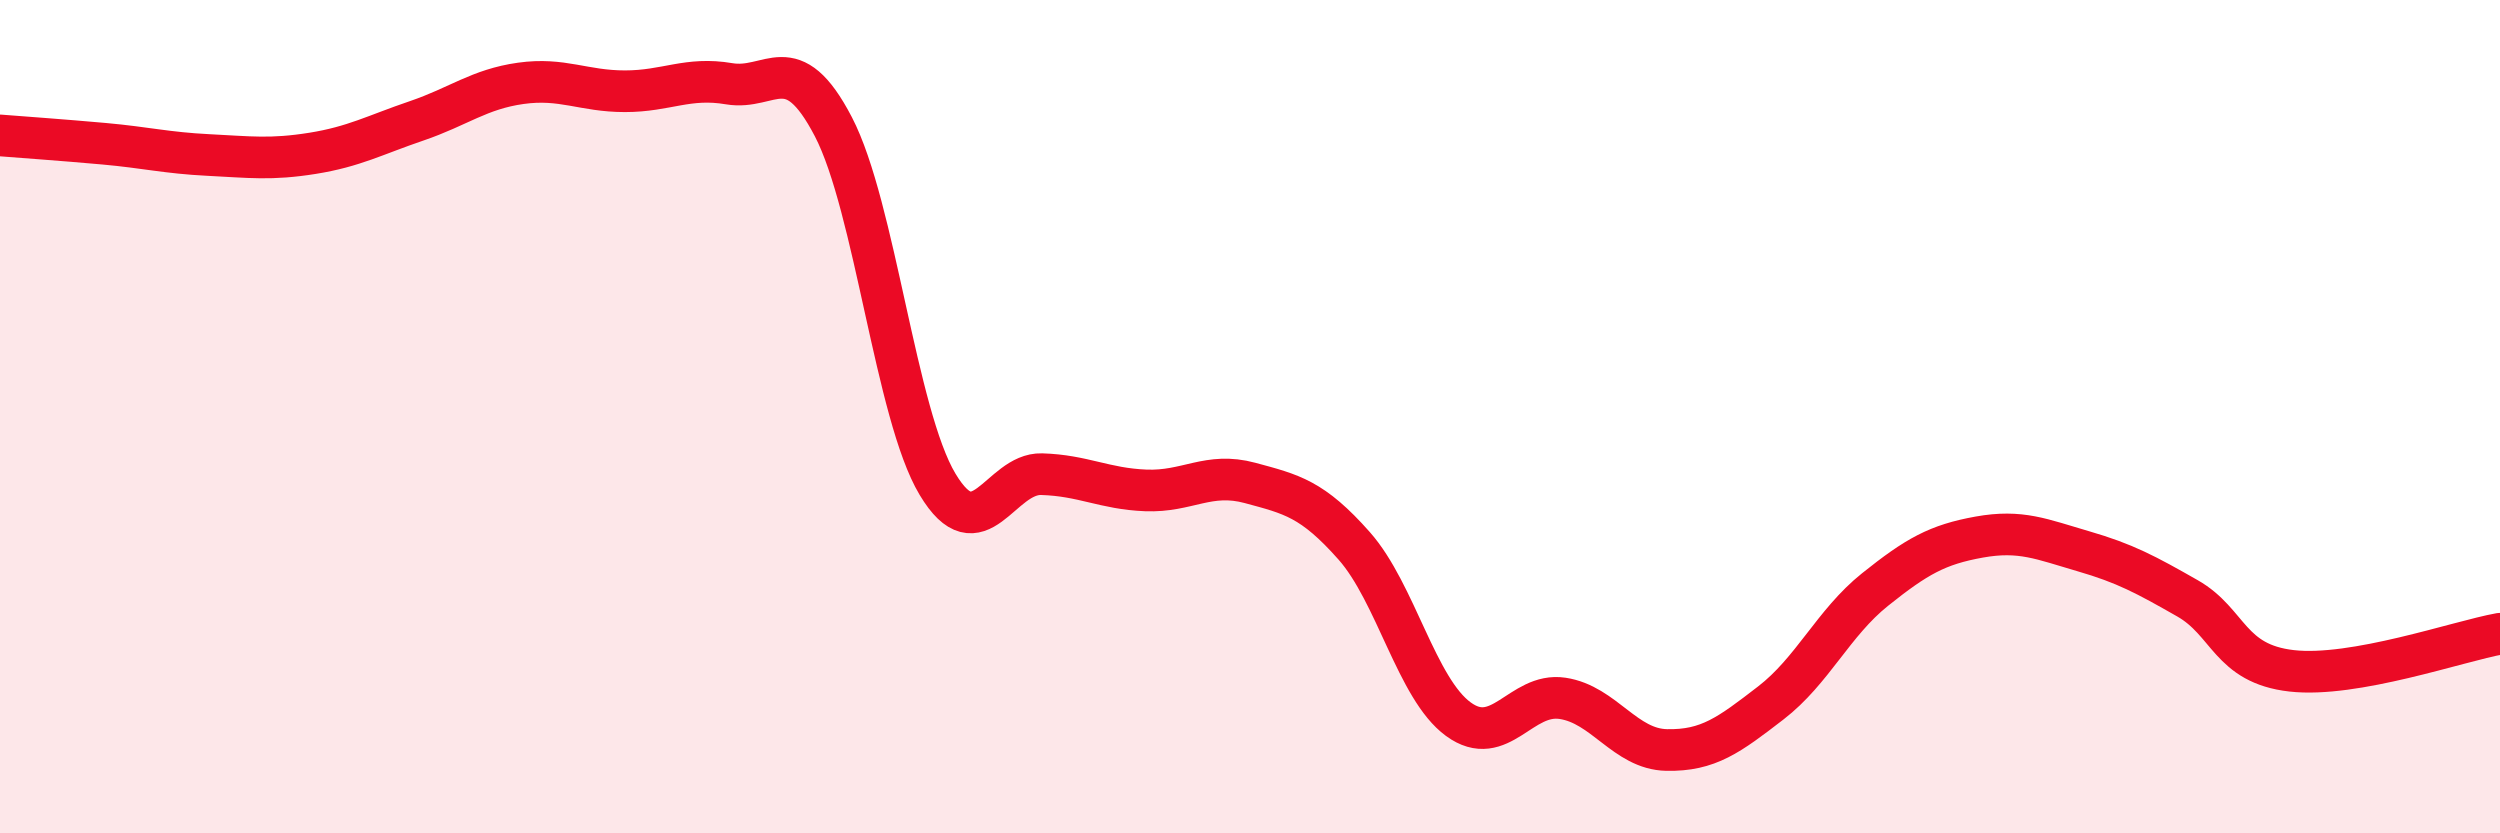
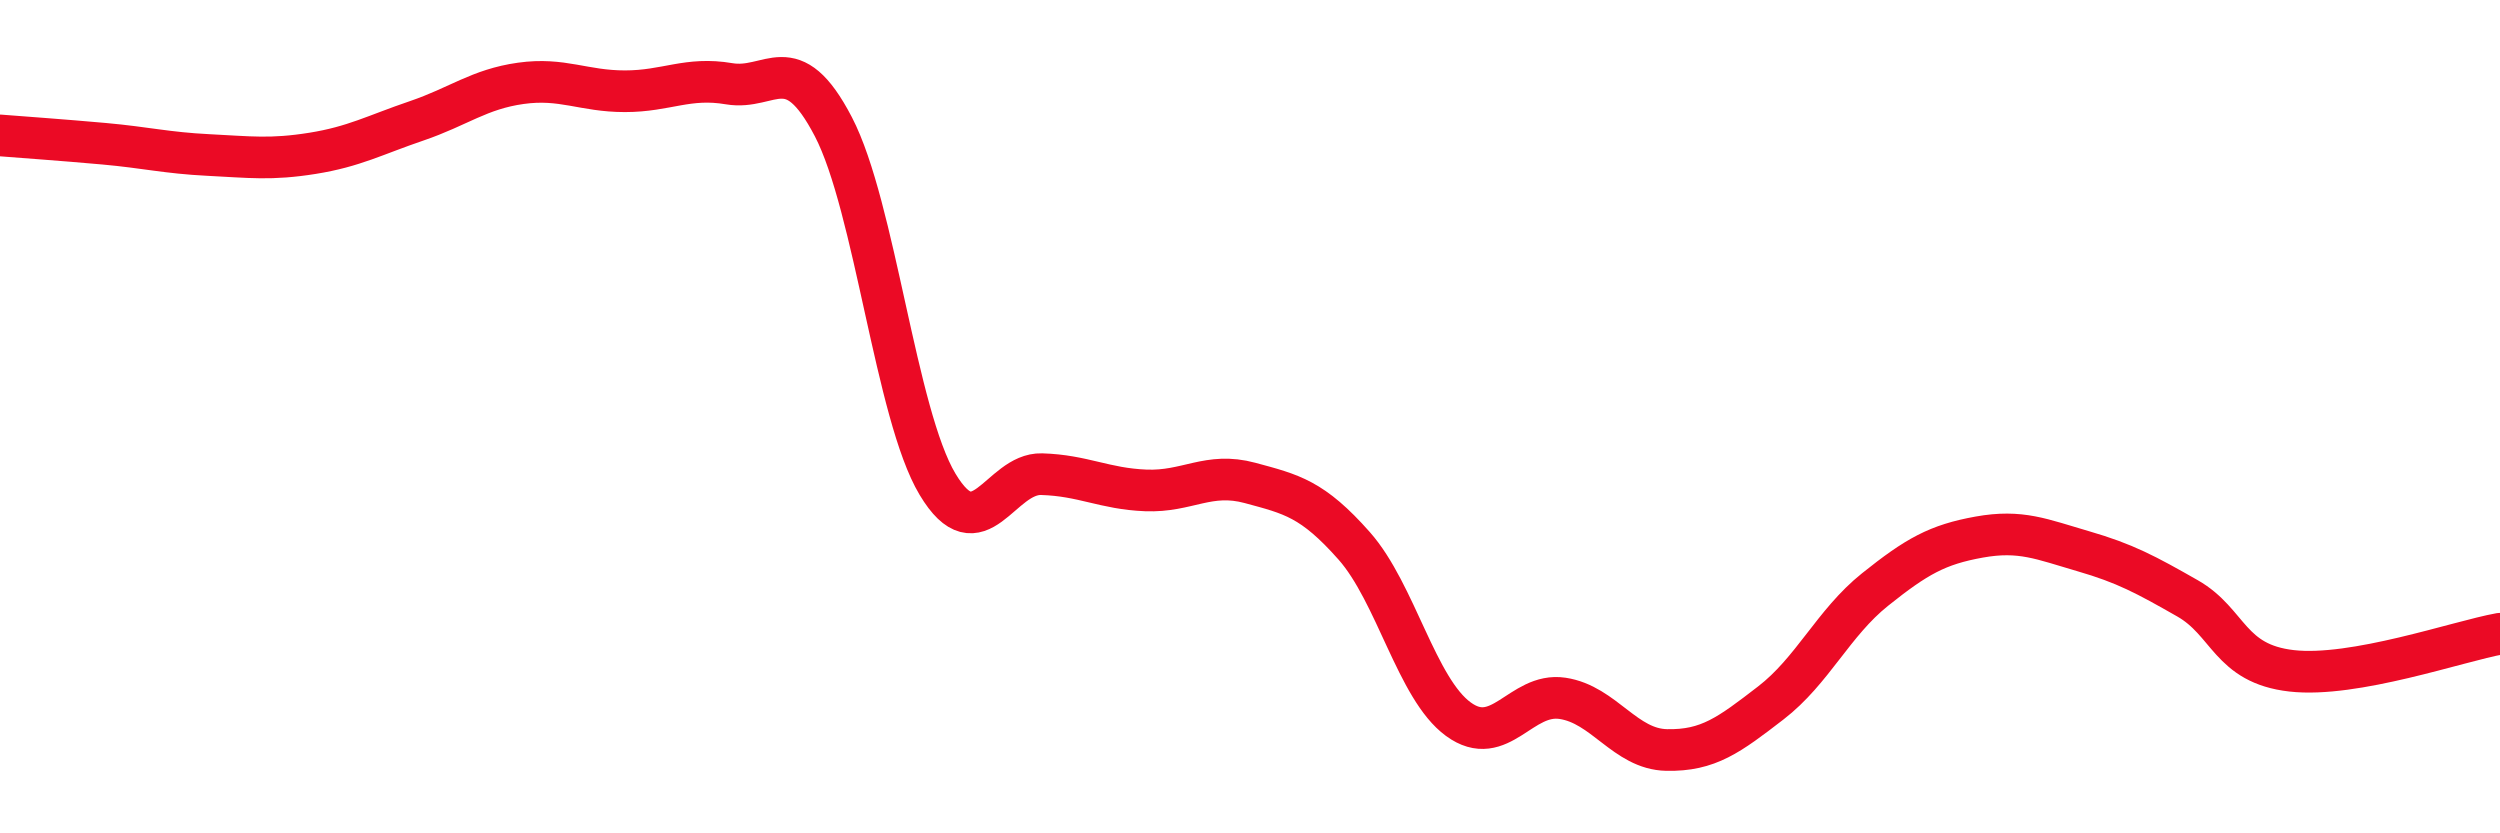
<svg xmlns="http://www.w3.org/2000/svg" width="60" height="20" viewBox="0 0 60 20">
-   <path d="M 0,3.25 C 0.5,3.29 1.5,3.36 2.5,3.45 C 3.5,3.54 4,3.67 5,3.72 C 6,3.77 6.5,3.84 7.5,3.68 C 8.5,3.52 9,3.24 10,2.9 C 11,2.56 11.5,2.14 12.5,2 C 13.5,1.86 14,2.19 15,2.19 C 16,2.19 16.5,1.84 17.5,2.01 C 18.5,2.18 19,1.12 20,3.04 C 21,4.96 21.5,9.95 22.5,11.62 C 23.5,13.29 24,11.35 25,11.38 C 26,11.41 26.5,11.73 27.5,11.77 C 28.5,11.81 29,11.32 30,11.59 C 31,11.86 31.5,11.97 32.5,13.1 C 33.5,14.23 34,16.53 35,17.26 C 36,17.99 36.5,16.61 37.5,16.76 C 38.5,16.91 39,17.98 40,18 C 41,18.02 41.5,17.64 42.5,16.87 C 43.5,16.1 44,14.95 45,14.15 C 46,13.35 46.5,13.07 47.5,12.89 C 48.5,12.71 49,12.94 50,13.23 C 51,13.52 51.5,13.79 52.5,14.36 C 53.5,14.93 53.5,15.93 55,16.1 C 56.5,16.27 59,15.39 60,15.21L60 20L0 20Z" fill="#EB0A25" opacity="0.1" stroke-linecap="round" stroke-linejoin="round" />
  <path d="M 0,3.25 C 0.5,3.29 1.5,3.36 2.5,3.45 C 3.5,3.54 4,3.67 5,3.72 C 6,3.77 6.5,3.84 7.5,3.68 C 8.5,3.52 9,3.24 10,2.9 C 11,2.56 11.5,2.14 12.5,2 C 13.5,1.86 14,2.19 15,2.19 C 16,2.19 16.5,1.84 17.5,2.01 C 18.5,2.18 19,1.12 20,3.04 C 21,4.96 21.5,9.95 22.5,11.62 C 23.5,13.29 24,11.35 25,11.38 C 26,11.41 26.5,11.73 27.5,11.77 C 28.5,11.81 29,11.32 30,11.59 C 31,11.86 31.5,11.97 32.5,13.1 C 33.5,14.23 34,16.53 35,17.26 C 36,17.99 36.5,16.61 37.5,16.76 C 38.5,16.91 39,17.98 40,18 C 41,18.02 41.5,17.64 42.5,16.87 C 43.5,16.1 44,14.95 45,14.15 C 46,13.35 46.5,13.07 47.5,12.89 C 48.5,12.71 49,12.94 50,13.23 C 51,13.52 51.5,13.79 52.5,14.36 C 53.5,14.93 53.5,15.93 55,16.1 C 56.5,16.27 59,15.39 60,15.21" stroke="#EB0A25" stroke-width="1" fill="none" stroke-linecap="round" stroke-linejoin="round" />
</svg>